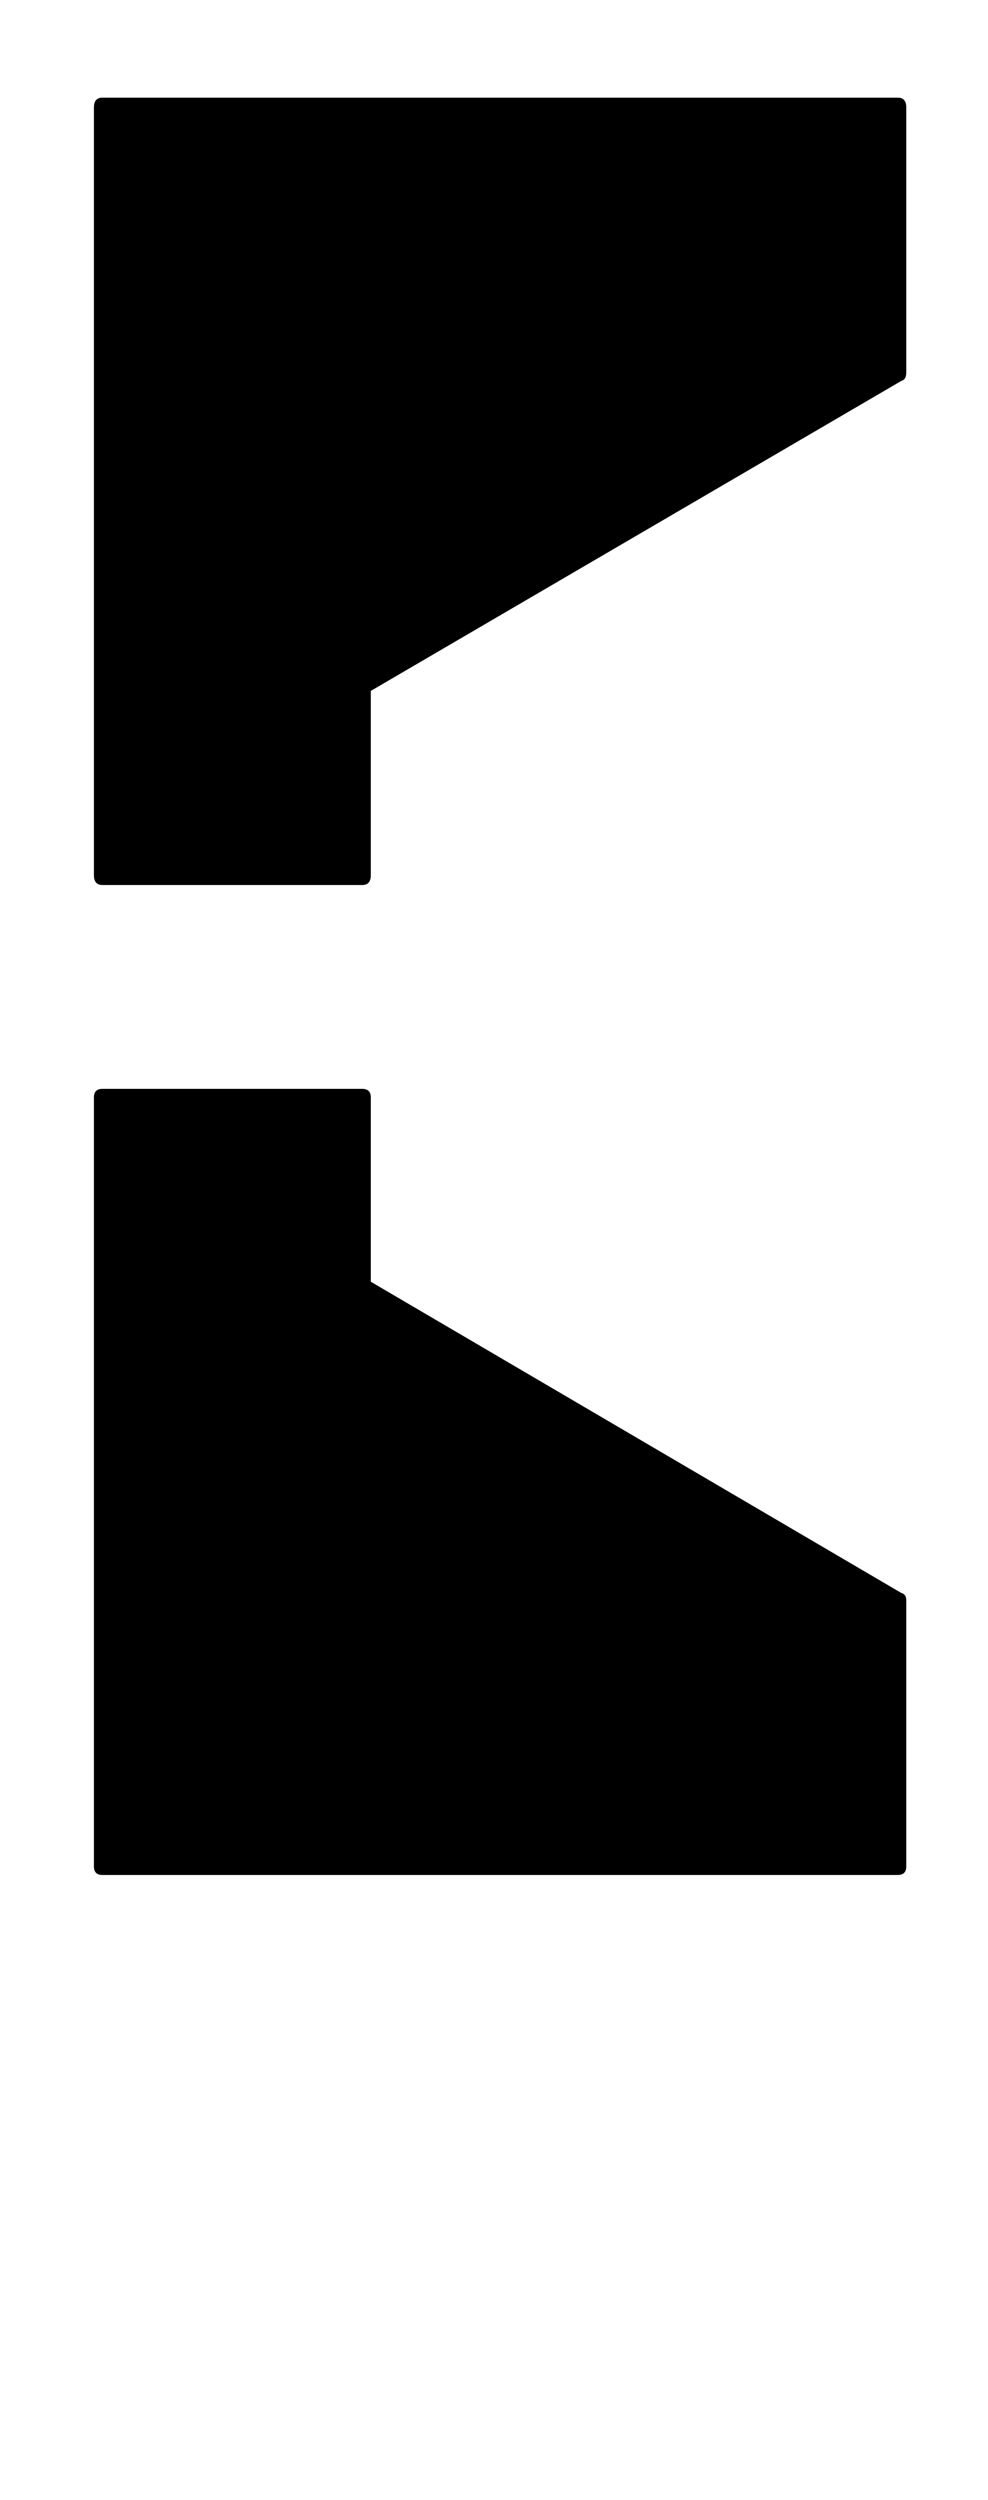
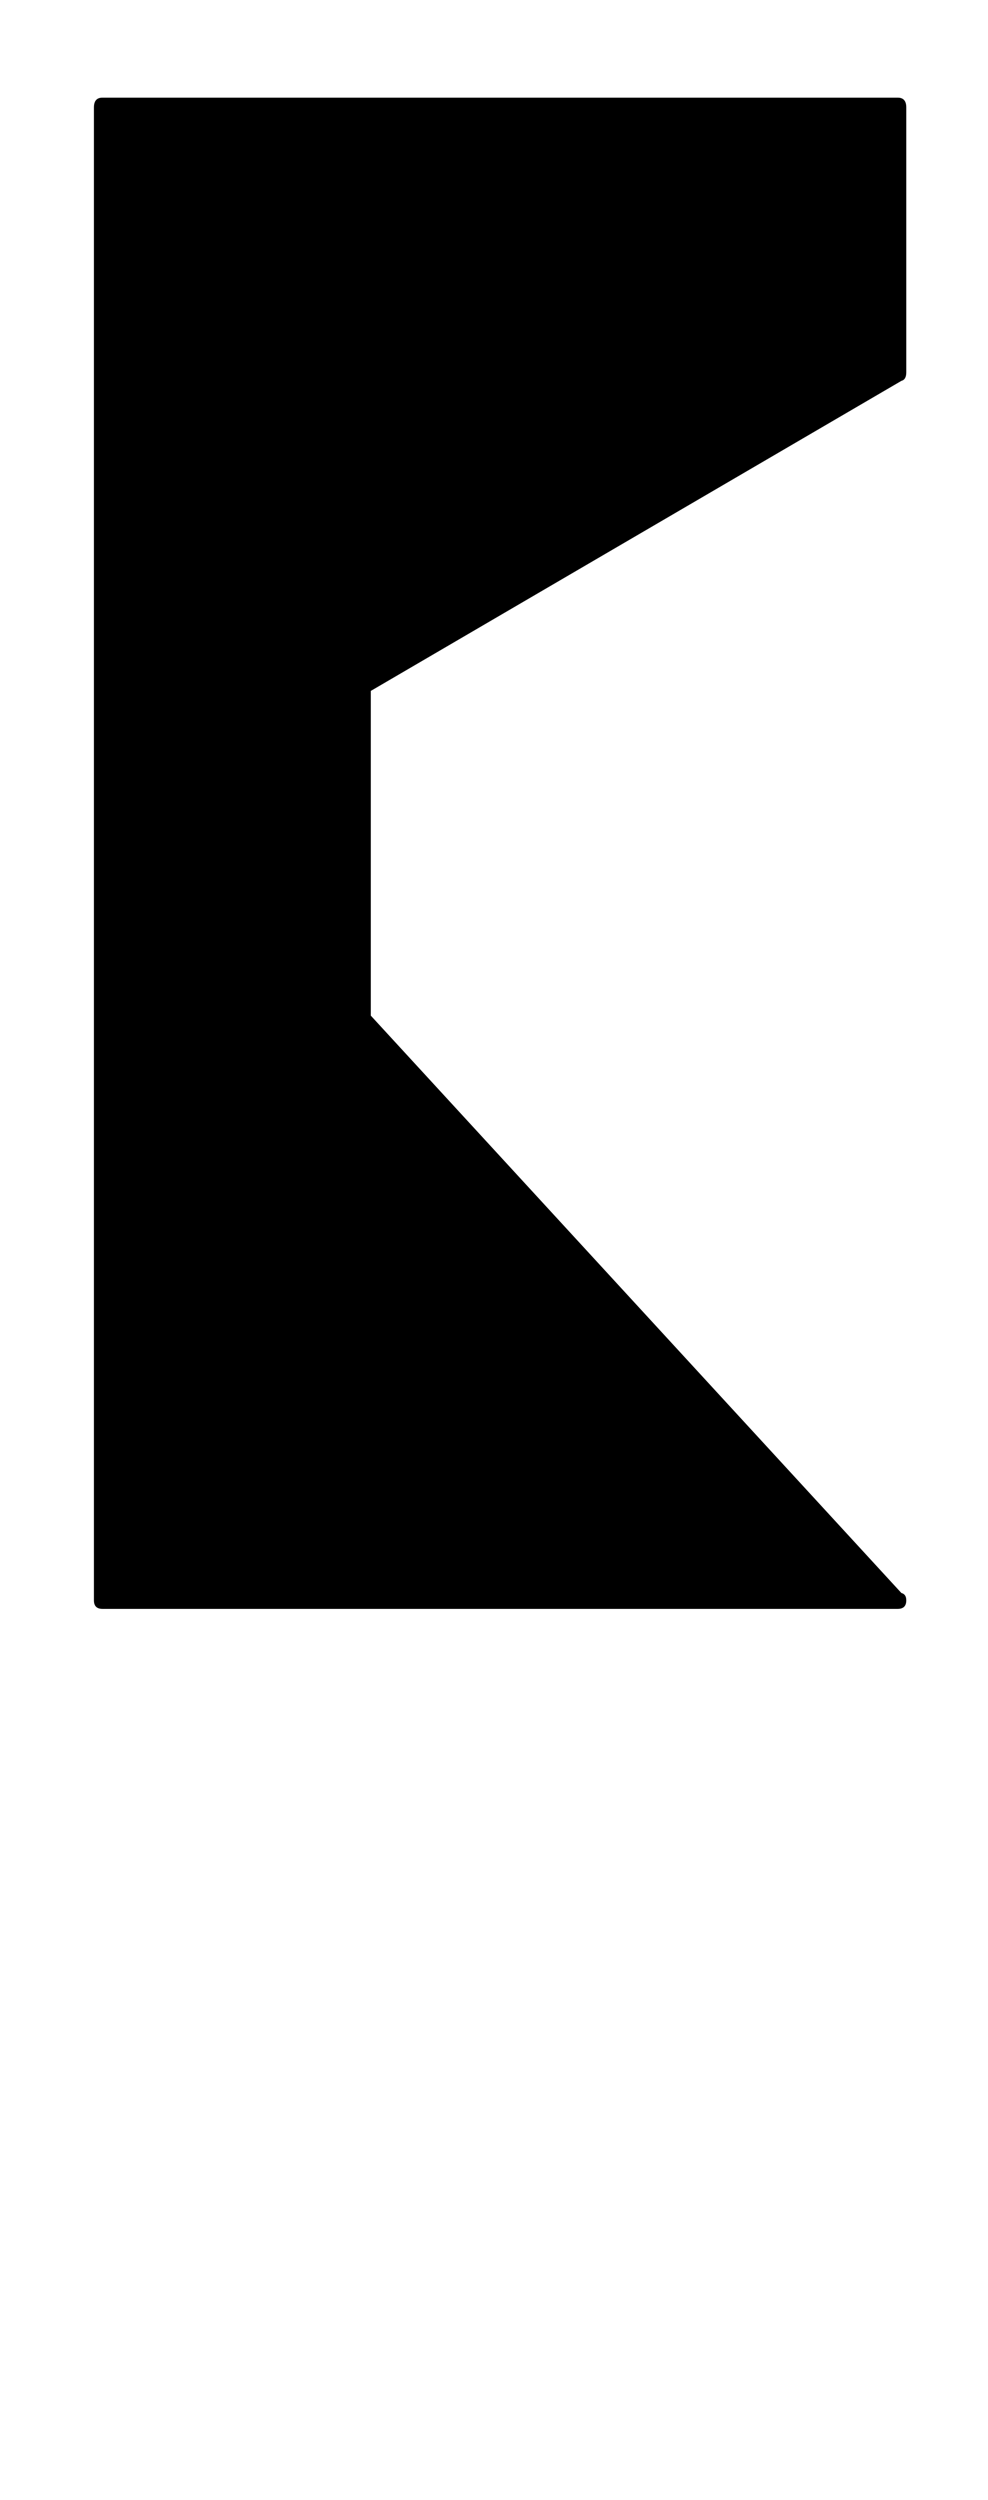
<svg xmlns="http://www.w3.org/2000/svg" version="1.1" viewBox="-10 0 810 2048">
-   <path fill="currentColor" d="M729 1305q4 1 4 6v218q0 7 -7 7h-652q-7 0 -7 -7v-630q0 -7 7 -7h213q7 0 7 7v151zM726 80q7 0 7 8v217q0 6 -4 7l-435 254v151q0 8 -7 8h-213q-7 0 -7 -8v-629q0 -8 7 -8h652z" />
+   <path fill="currentColor" d="M729 1305q4 1 4 6q0 7 -7 7h-652q-7 0 -7 -7v-630q0 -7 7 -7h213q7 0 7 7v151zM726 80q7 0 7 8v217q0 6 -4 7l-435 254v151q0 8 -7 8h-213q-7 0 -7 -8v-629q0 -8 7 -8h652z" />
</svg>